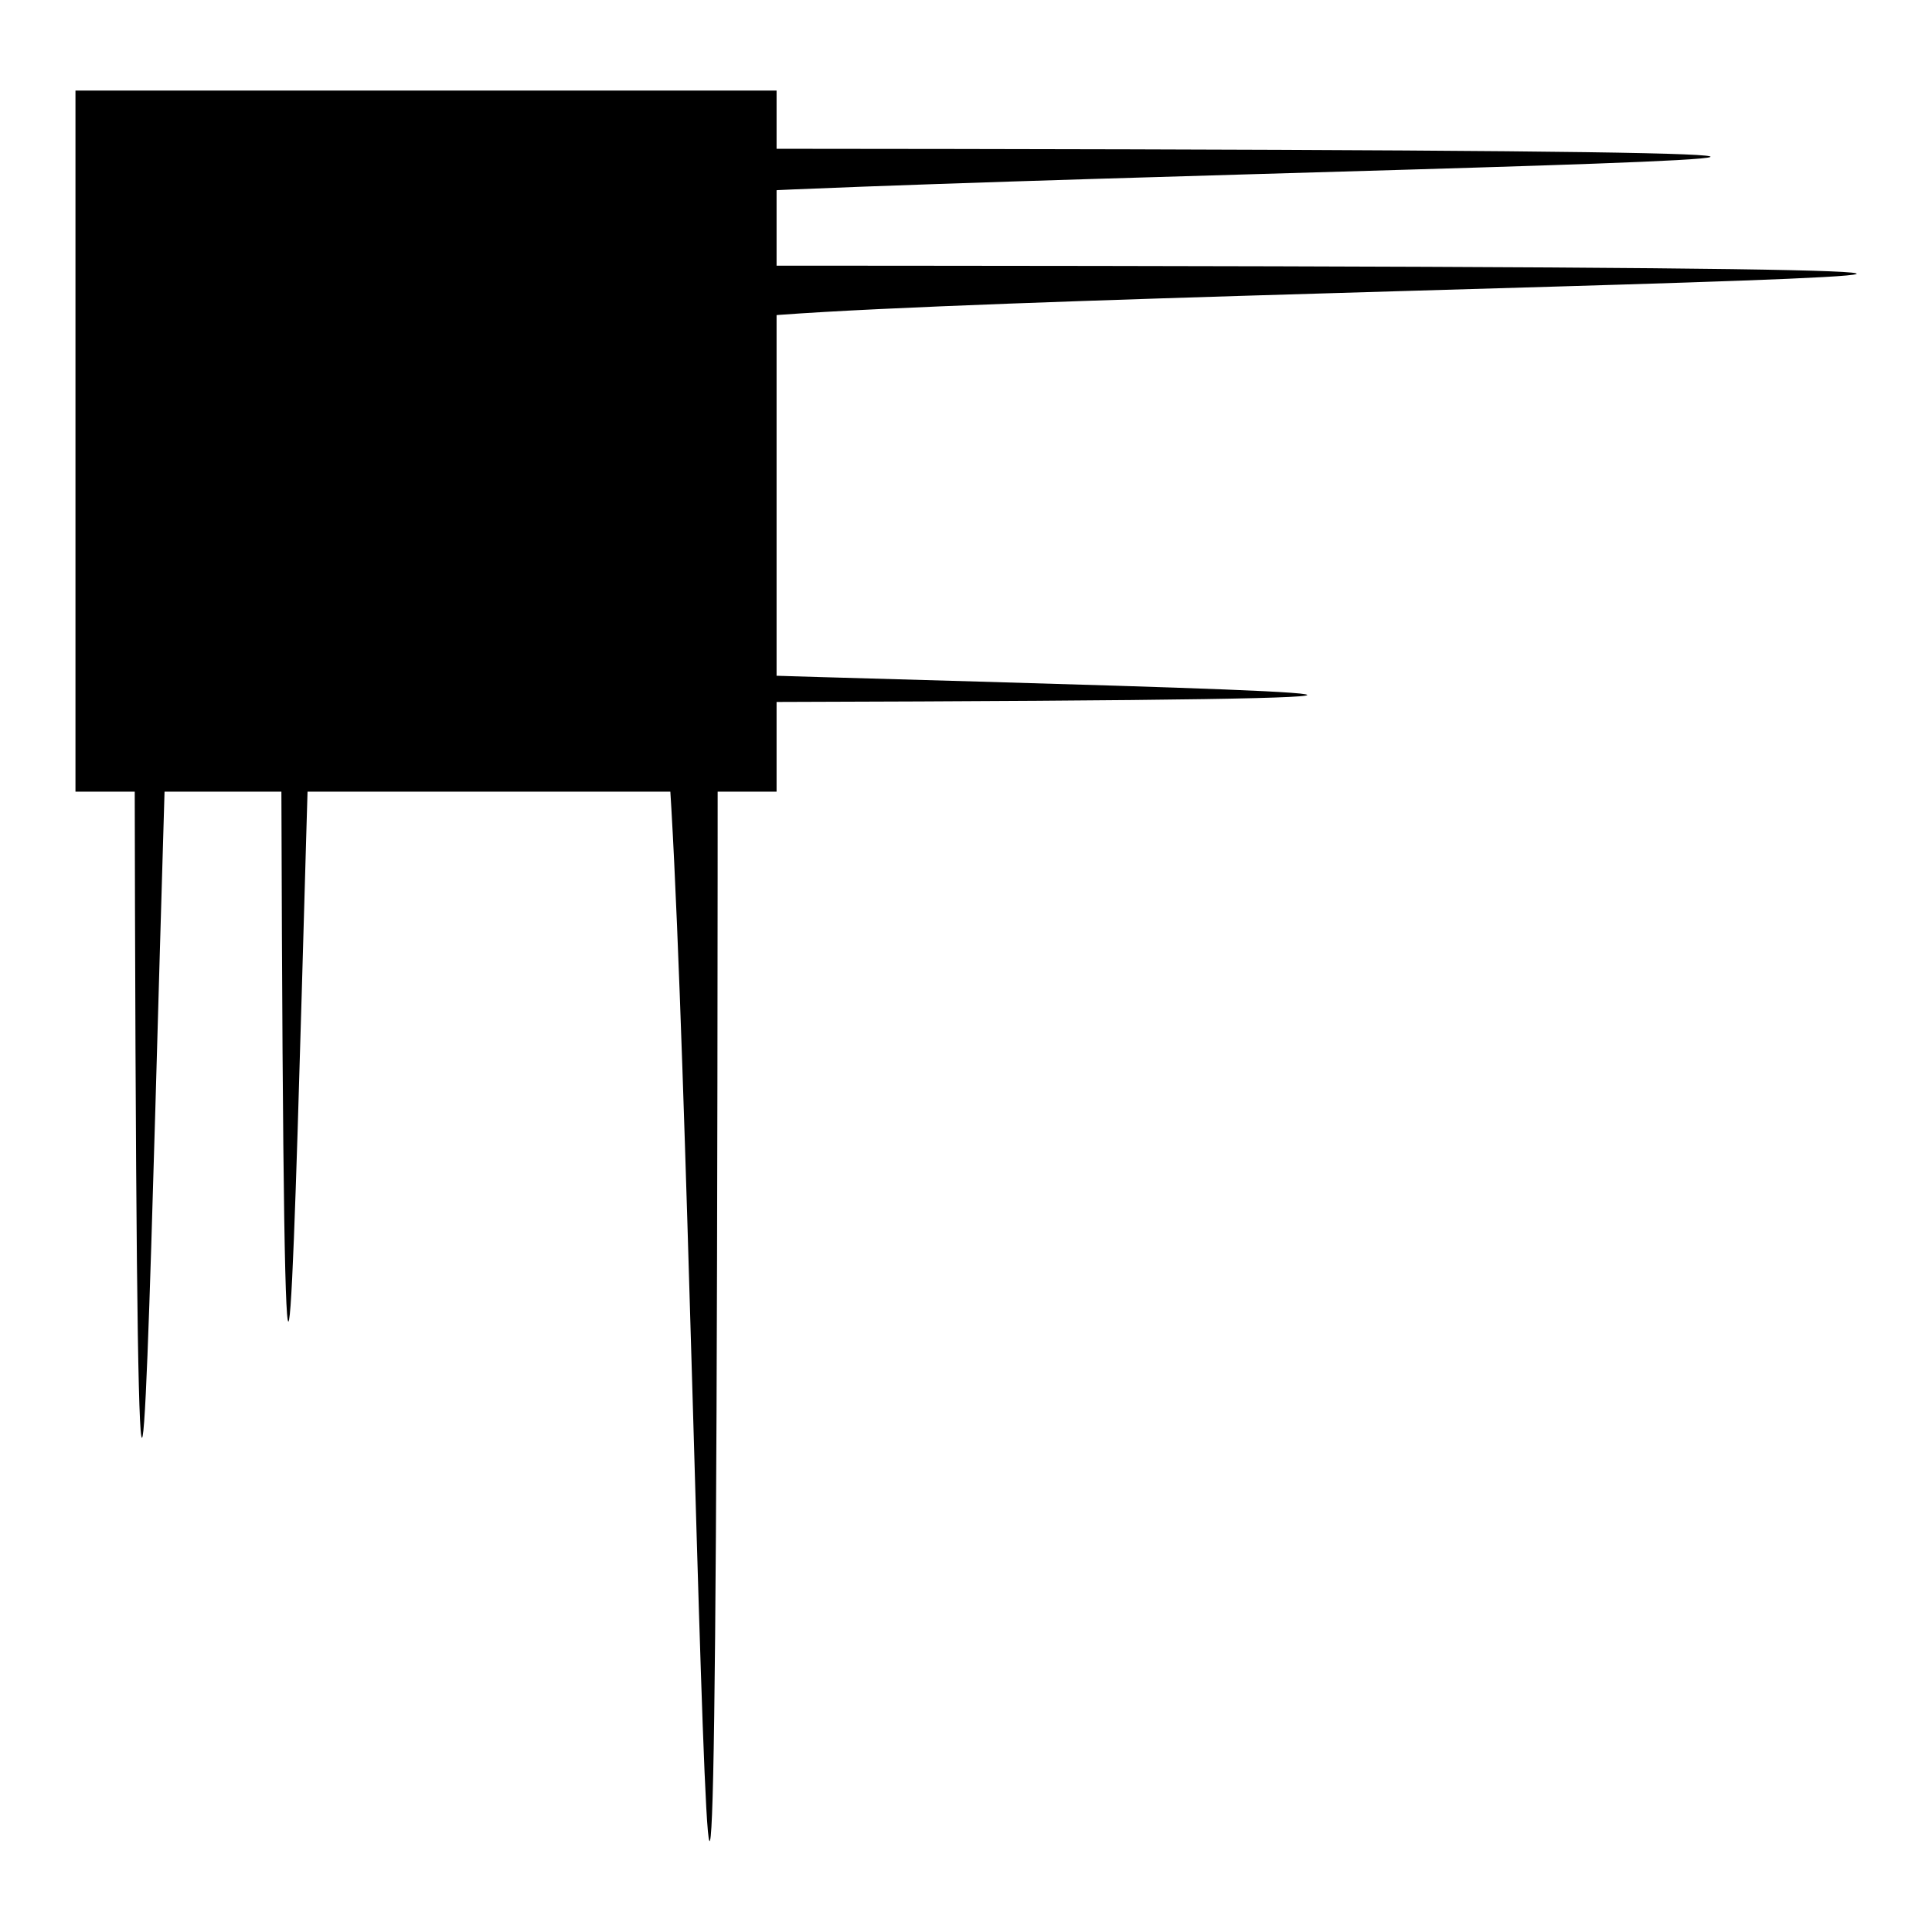
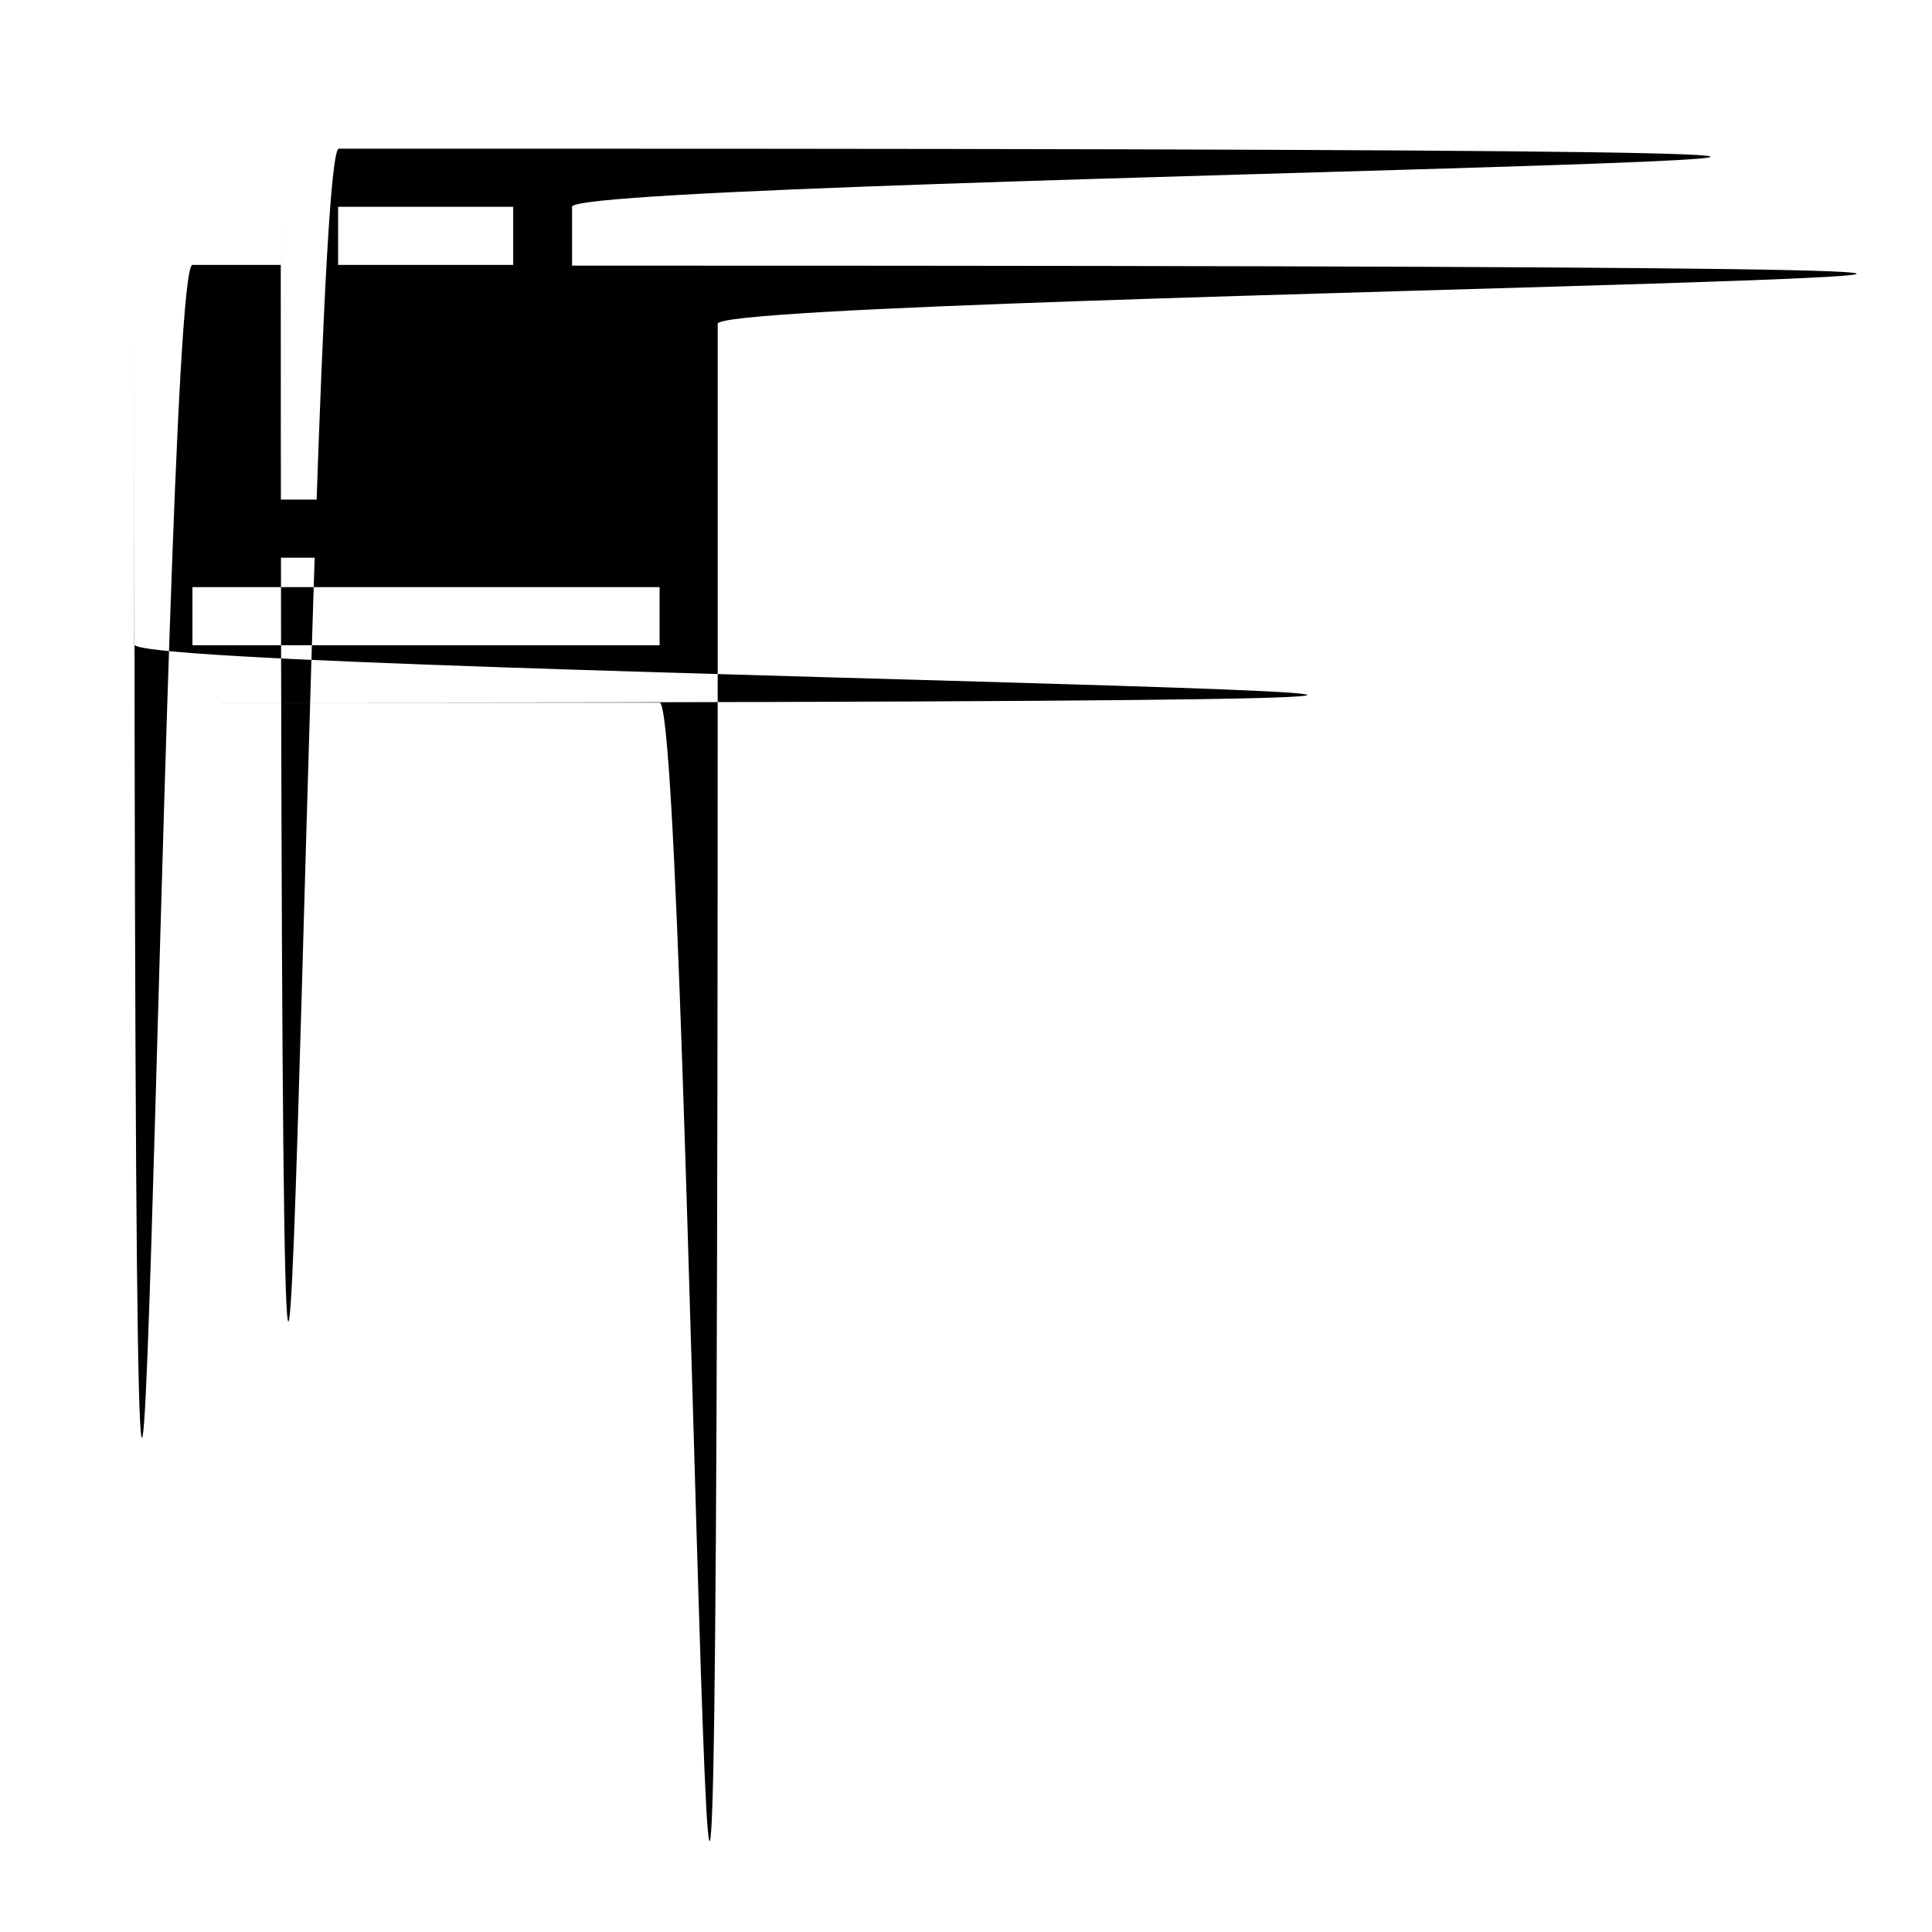
<svg xmlns="http://www.w3.org/2000/svg" version="1.1" x="0px" y="0px" viewBox="0 0 256 256" enable-background="new 0 0 256 256" xml:space="preserve">
  <g>
    <g>
-       <path fill="#000000" d="M10,12h92.9v92.9H10V12z" />
-       <path fill="#000000" d="M87.4,35.2H75.8v-7.8c0-4.3,344.5-7.7-7.7-7.7H44.9c-4.3,0-7.7,344.5-7.7,7.7v7.7H25.5c-4.3,0-7.7,344.5-7.7,7.7v42.6c0,4.3,344.5,7.7,7.7,7.7h61.9c4.3,0,7.7,344.5,7.7-7.7V42.9C95.2,38.6,439.7,35.2,87.4,35.2L87.4,35.2z M44.8,27.4h23.2v7.7H44.8V27.4L44.8,27.4z M87.4,85.5H25.5v-7.7h61.9V85.5z M87.4,66.2H25.5V42.9h11.6v7.7h7.7v-7.7H68v7.7h7.7v-7.7h11.6L87.4,66.2L87.4,66.2z" />
+       <path fill="#000000" d="M87.4,35.2H75.8v-7.8c0-4.3,344.5-7.7-7.7-7.7H44.9c-4.3,0-7.7,344.5-7.7,7.7v7.7H25.5c-4.3,0-7.7,344.5-7.7,7.7v42.6c0,4.3,344.5,7.7,7.7,7.7h61.9c4.3,0,7.7,344.5,7.7-7.7V42.9C95.2,38.6,439.7,35.2,87.4,35.2L87.4,35.2z M44.8,27.4h23.2v7.7H44.8V27.4L44.8,27.4z M87.4,85.5H25.5v-7.7h61.9V85.5z M87.4,66.2H25.5h11.6v7.7h7.7v-7.7H68v7.7h7.7v-7.7h11.6L87.4,66.2L87.4,66.2z" />
    </g>
  </g>
</svg>